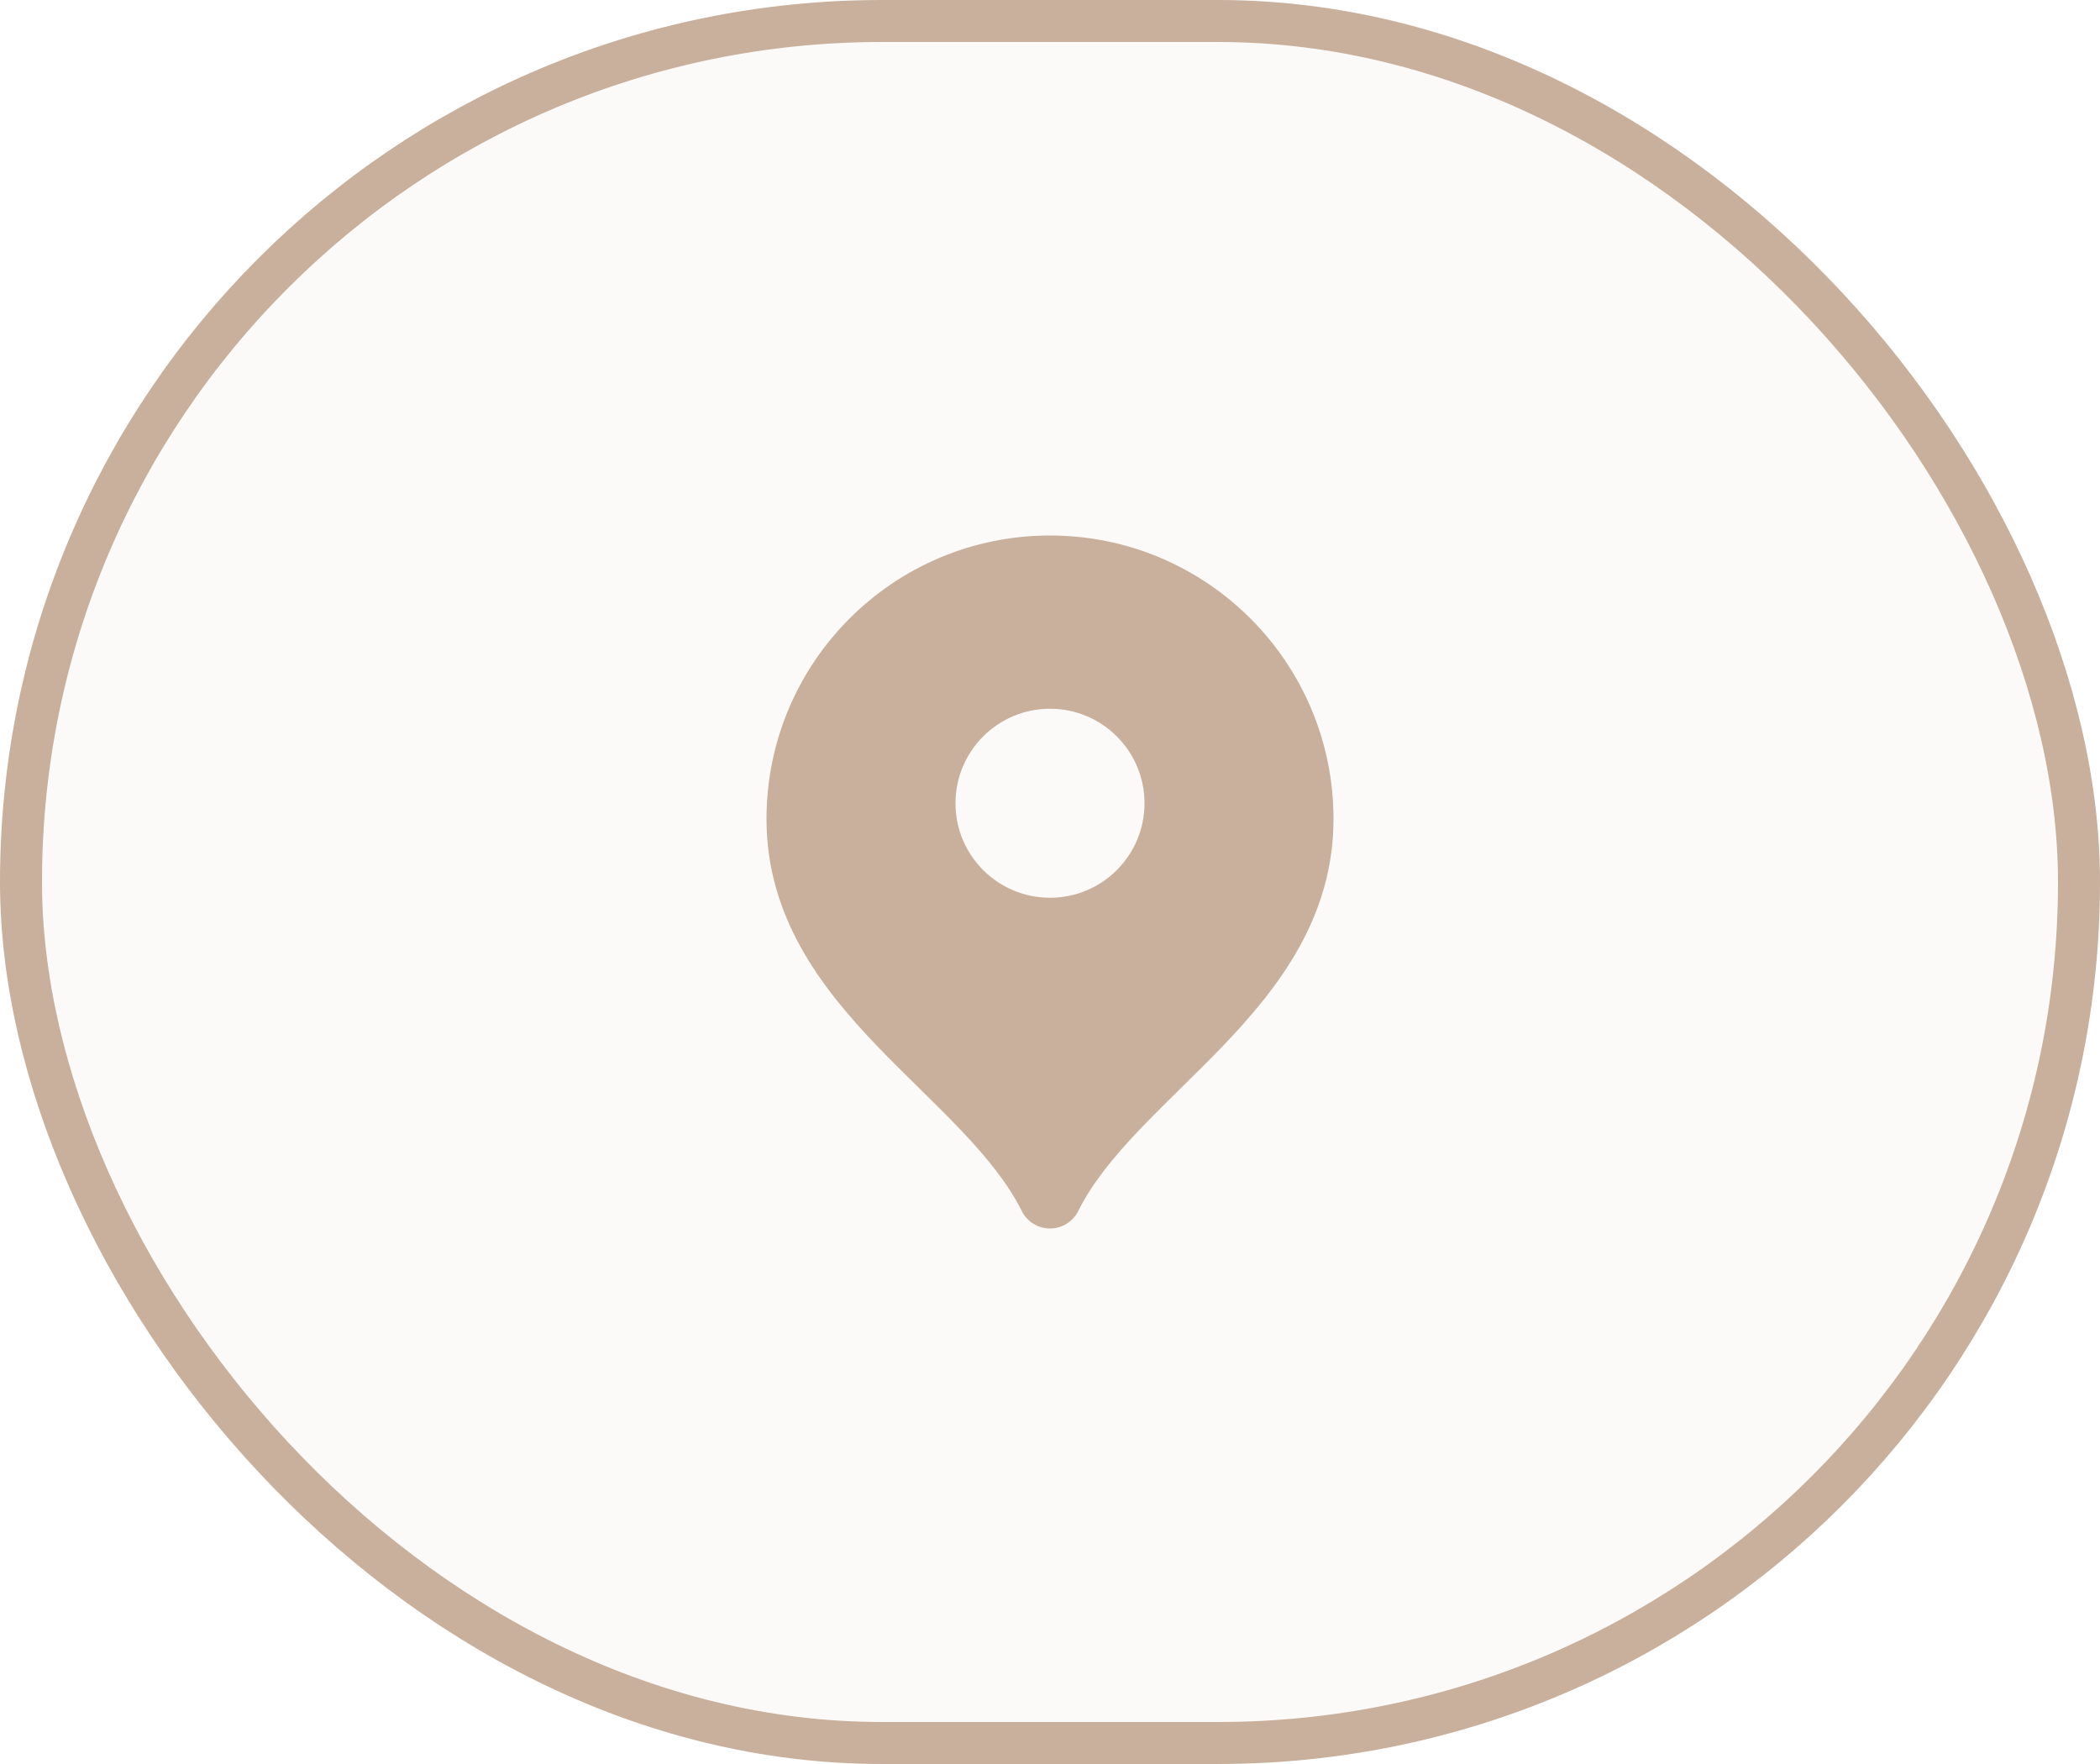
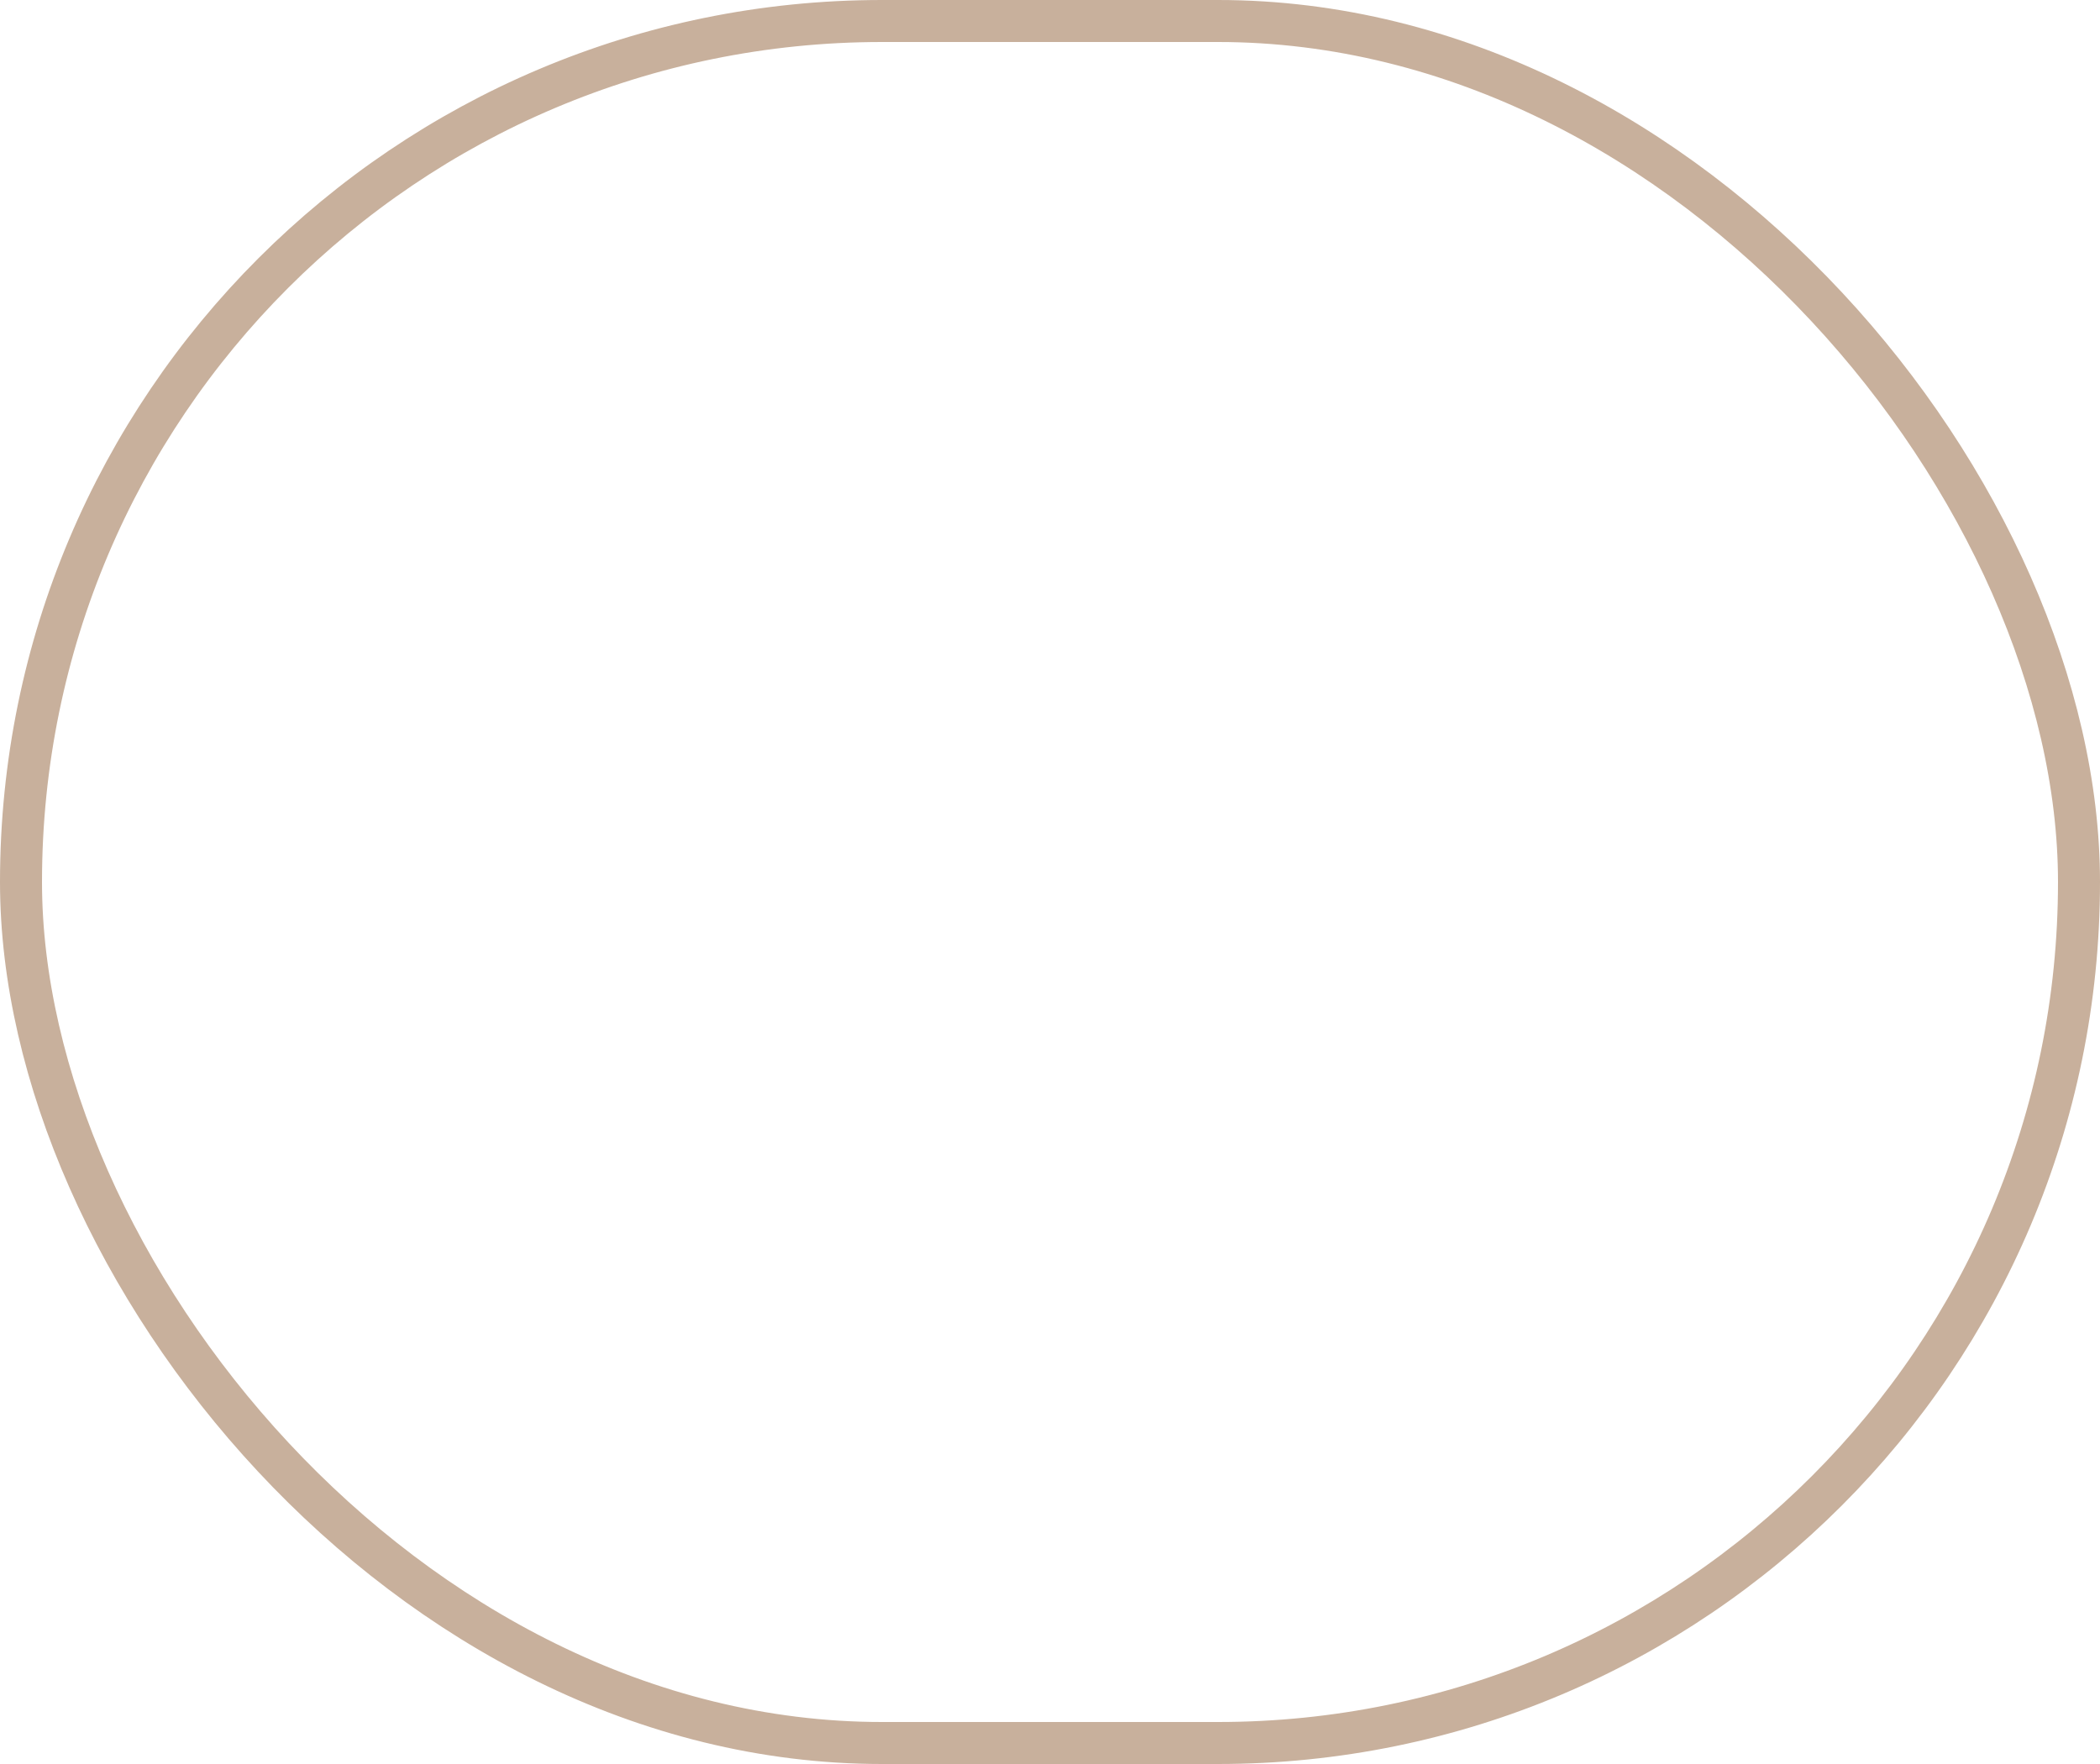
<svg xmlns="http://www.w3.org/2000/svg" width="50" height="42" viewBox="0 0 50 42" fill="none">
-   <rect x="0.5" y="0.5" width="49" height="41" rx="20.5" fill="#C8B09C" fill-opacity="0.06" />
  <rect x="0.5" y="0.5" width="49" height="41" rx="20.5" stroke="#C8B09C" />
-   <path fill-rule="evenodd" clip-rule="evenodd" d="M18.25 19.5C18.25 15.772 21.272 12.75 25 12.75C28.728 12.75 31.75 15.772 31.75 19.5C31.75 21.839 30.442 23.524 29.104 24.918C28.78 25.255 28.447 25.582 28.125 25.899L28.084 25.94C27.746 26.273 27.421 26.593 27.114 26.916C26.499 27.564 25.996 28.184 25.671 28.835C25.544 29.09 25.284 29.25 25 29.25C24.716 29.25 24.456 29.09 24.329 28.835C24.004 28.184 23.501 27.564 22.886 26.916C22.579 26.593 22.254 26.273 21.916 25.94L21.875 25.899C21.553 25.582 21.22 25.255 20.896 24.918C19.558 23.524 18.25 21.839 18.25 19.5ZM27.25 19.125C27.25 20.368 26.243 21.375 25 21.375C23.757 21.375 22.75 20.368 22.75 19.125C22.75 17.882 23.757 16.875 25 16.875C26.243 16.875 27.25 17.882 27.25 19.125Z" fill="#C8B09C" />
</svg>